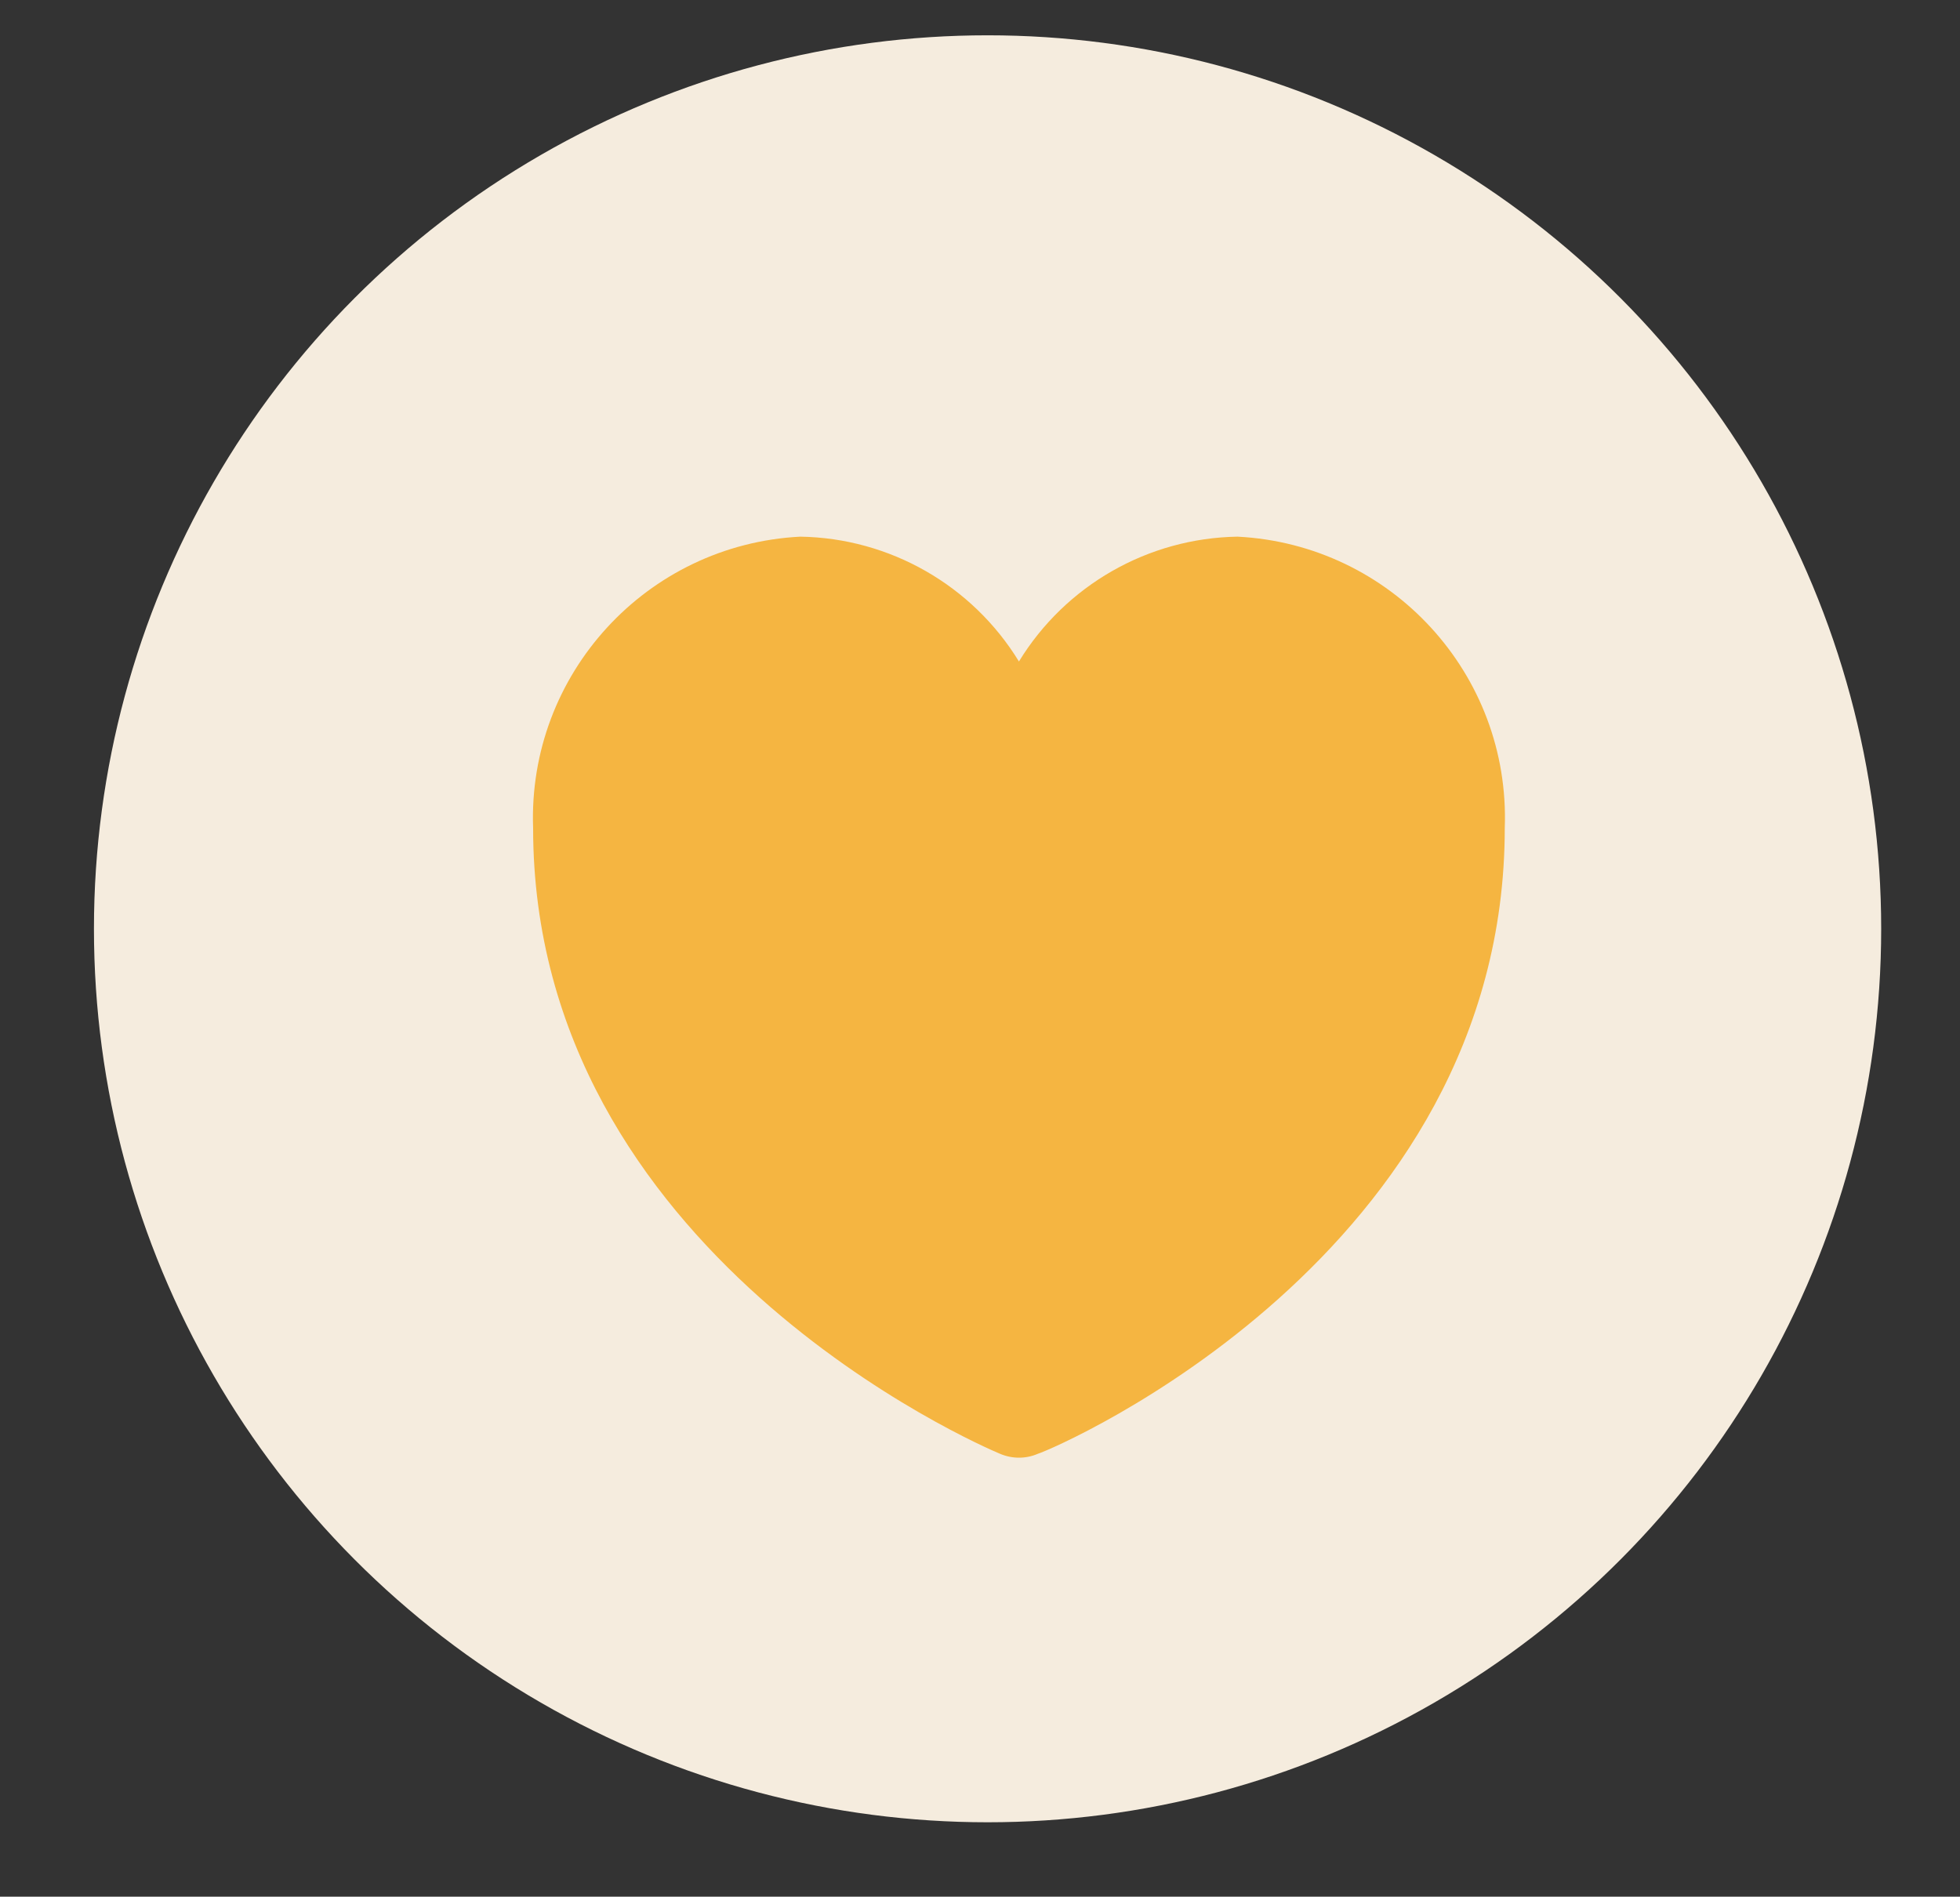
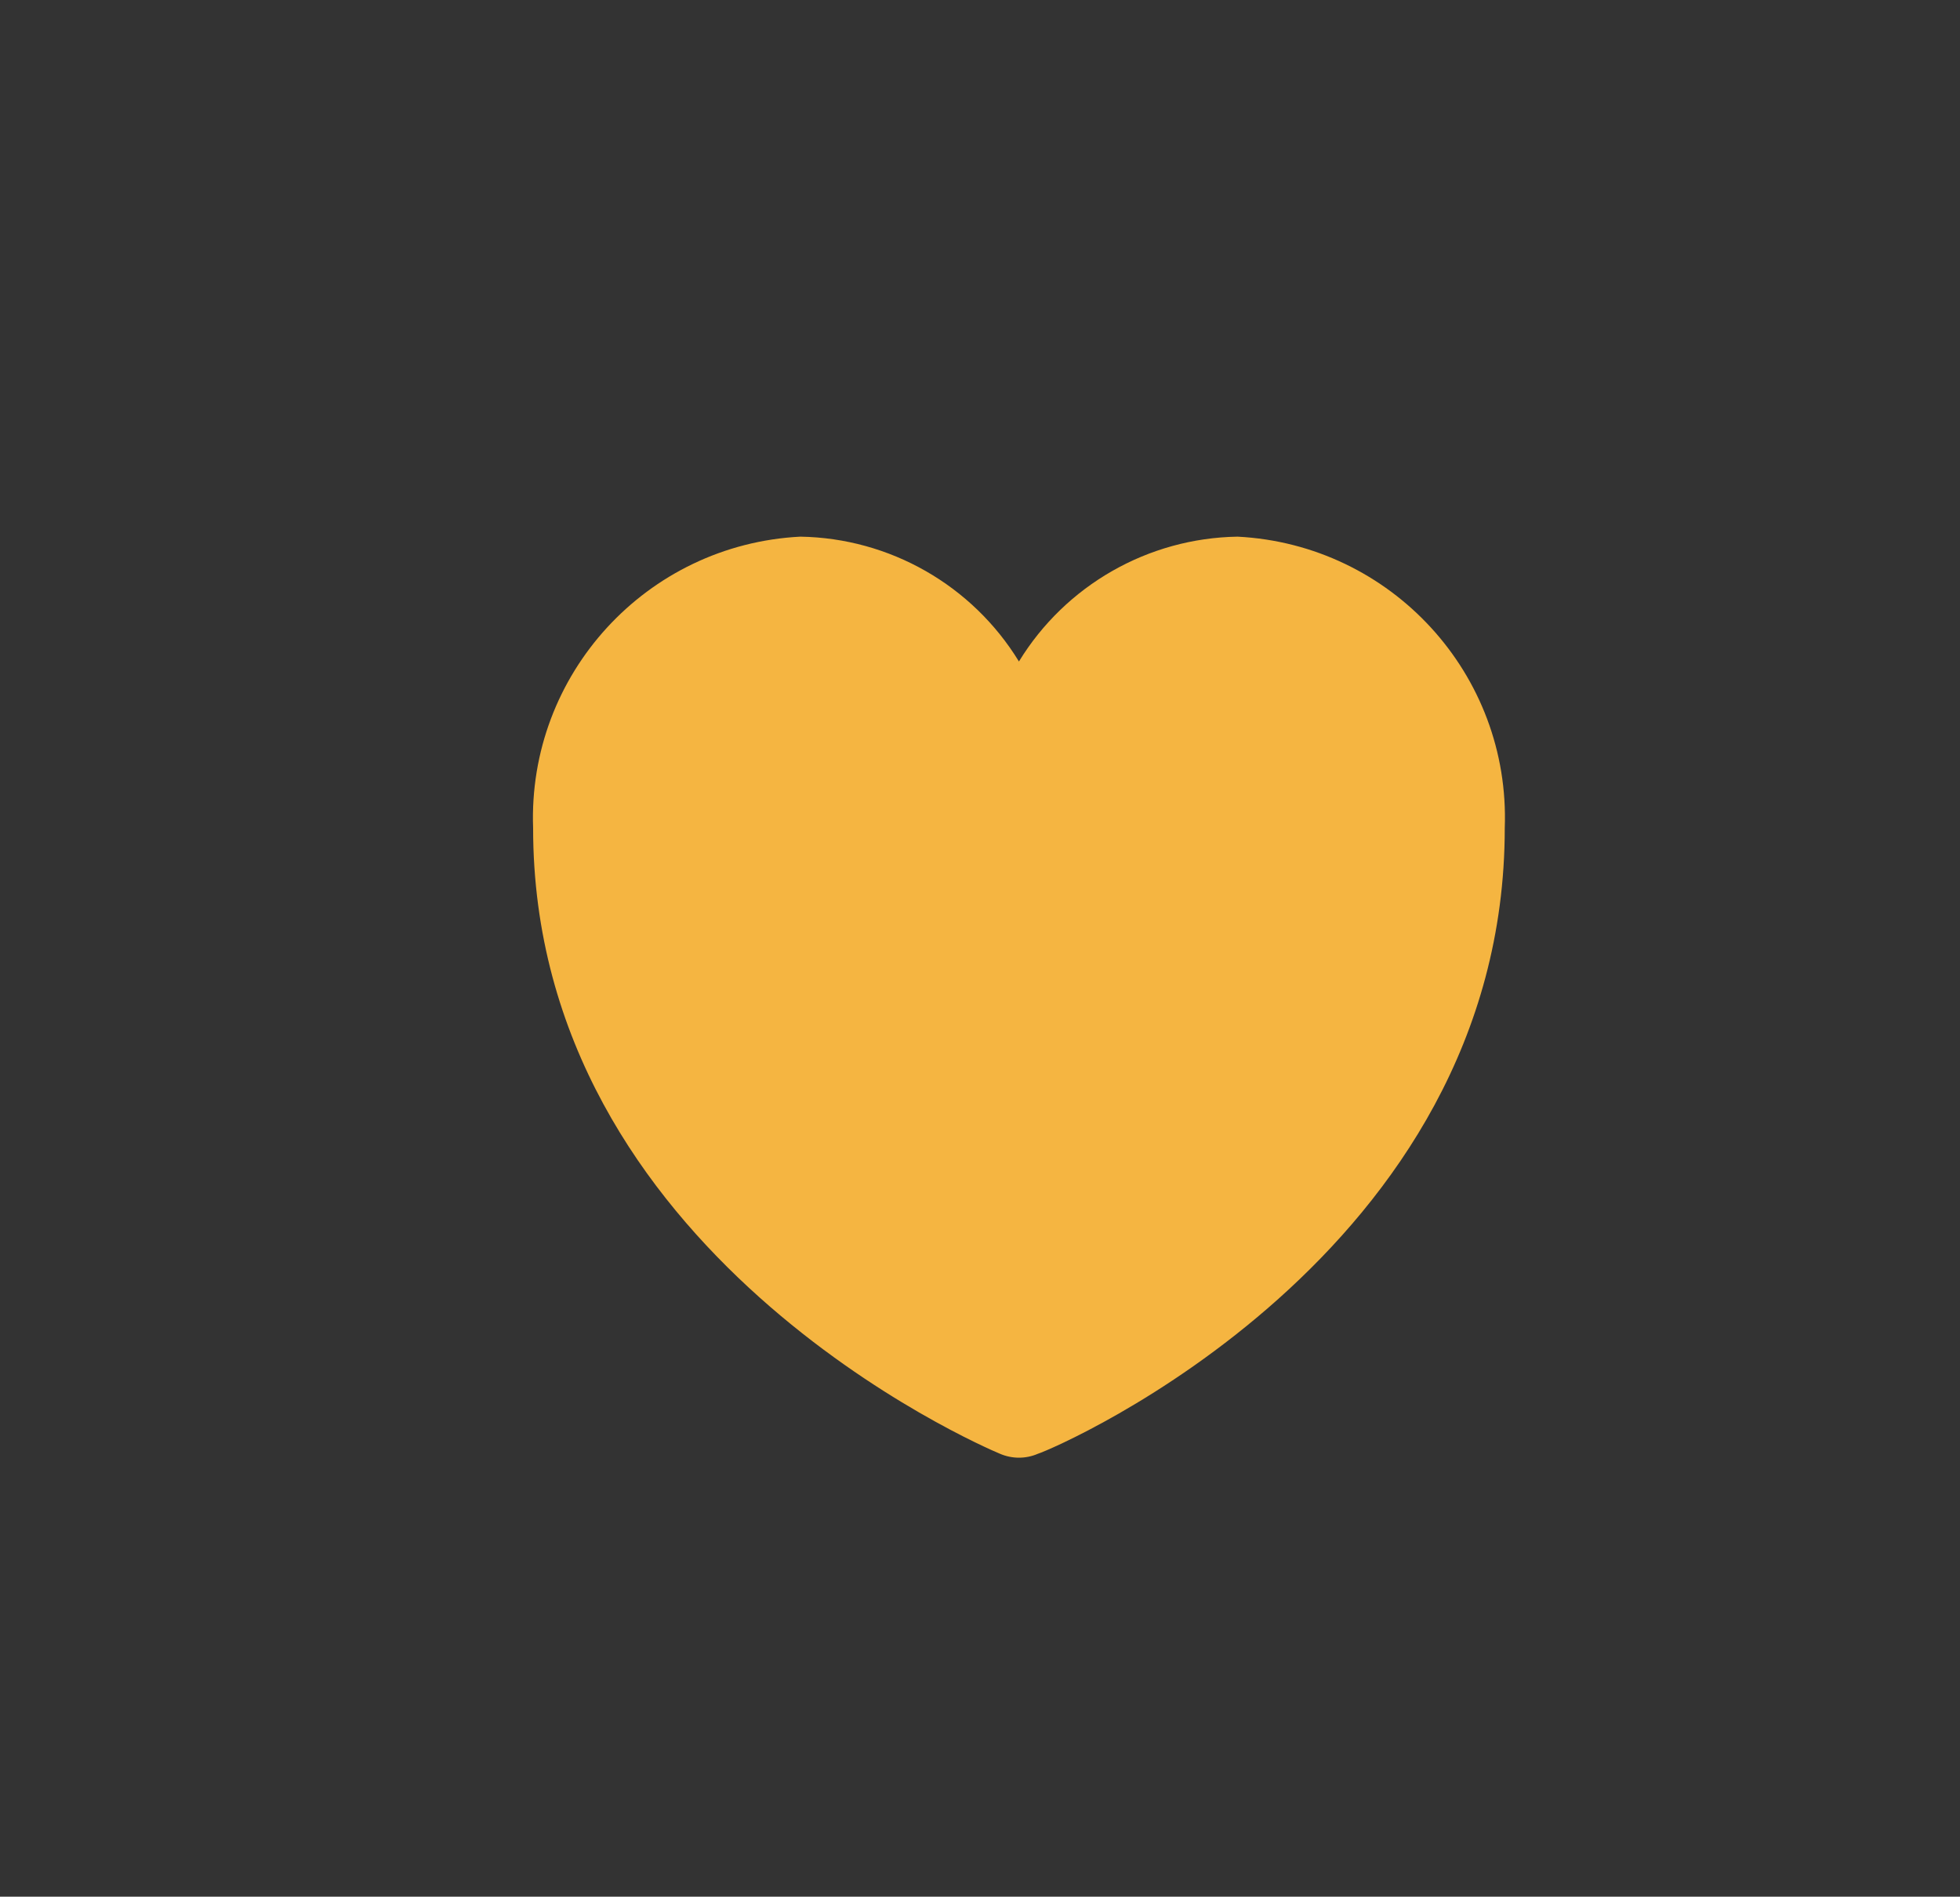
<svg xmlns="http://www.w3.org/2000/svg" version="1.1" id="Camada_1" x="0px" y="0px" viewBox="0 0 1243.4 1203.4" style="enable-background:new 0 0 1243.4 1203.4;" xml:space="preserve">
  <rect x="0" y="0" width="1243.4" height="1203.4" fill="#333333" stroke="none" />
  <style type="text/css">
	.st0{fill:#F5ECDE;}
	.st1{fill:#F5B541;}
</style>
-   <circle class="st0" cx="626.5" cy="589.3" r="566.9" />
  <path class="st1" d="M785.1,340.5c-56.7,0.9-109.1,30.8-138.7,79.2c-29.6-48.4-82-78.3-138.7-79.2c-97.5,5-173,87.3-169.5,184.9  c0,269.7,284.2,392,296.2,397c7.7,3.3,16.4,3.3,24,0c12-3.7,296.2-126.1,296.2-397C958.2,427.8,882.7,345.5,785.1,340.5z" />
</svg>